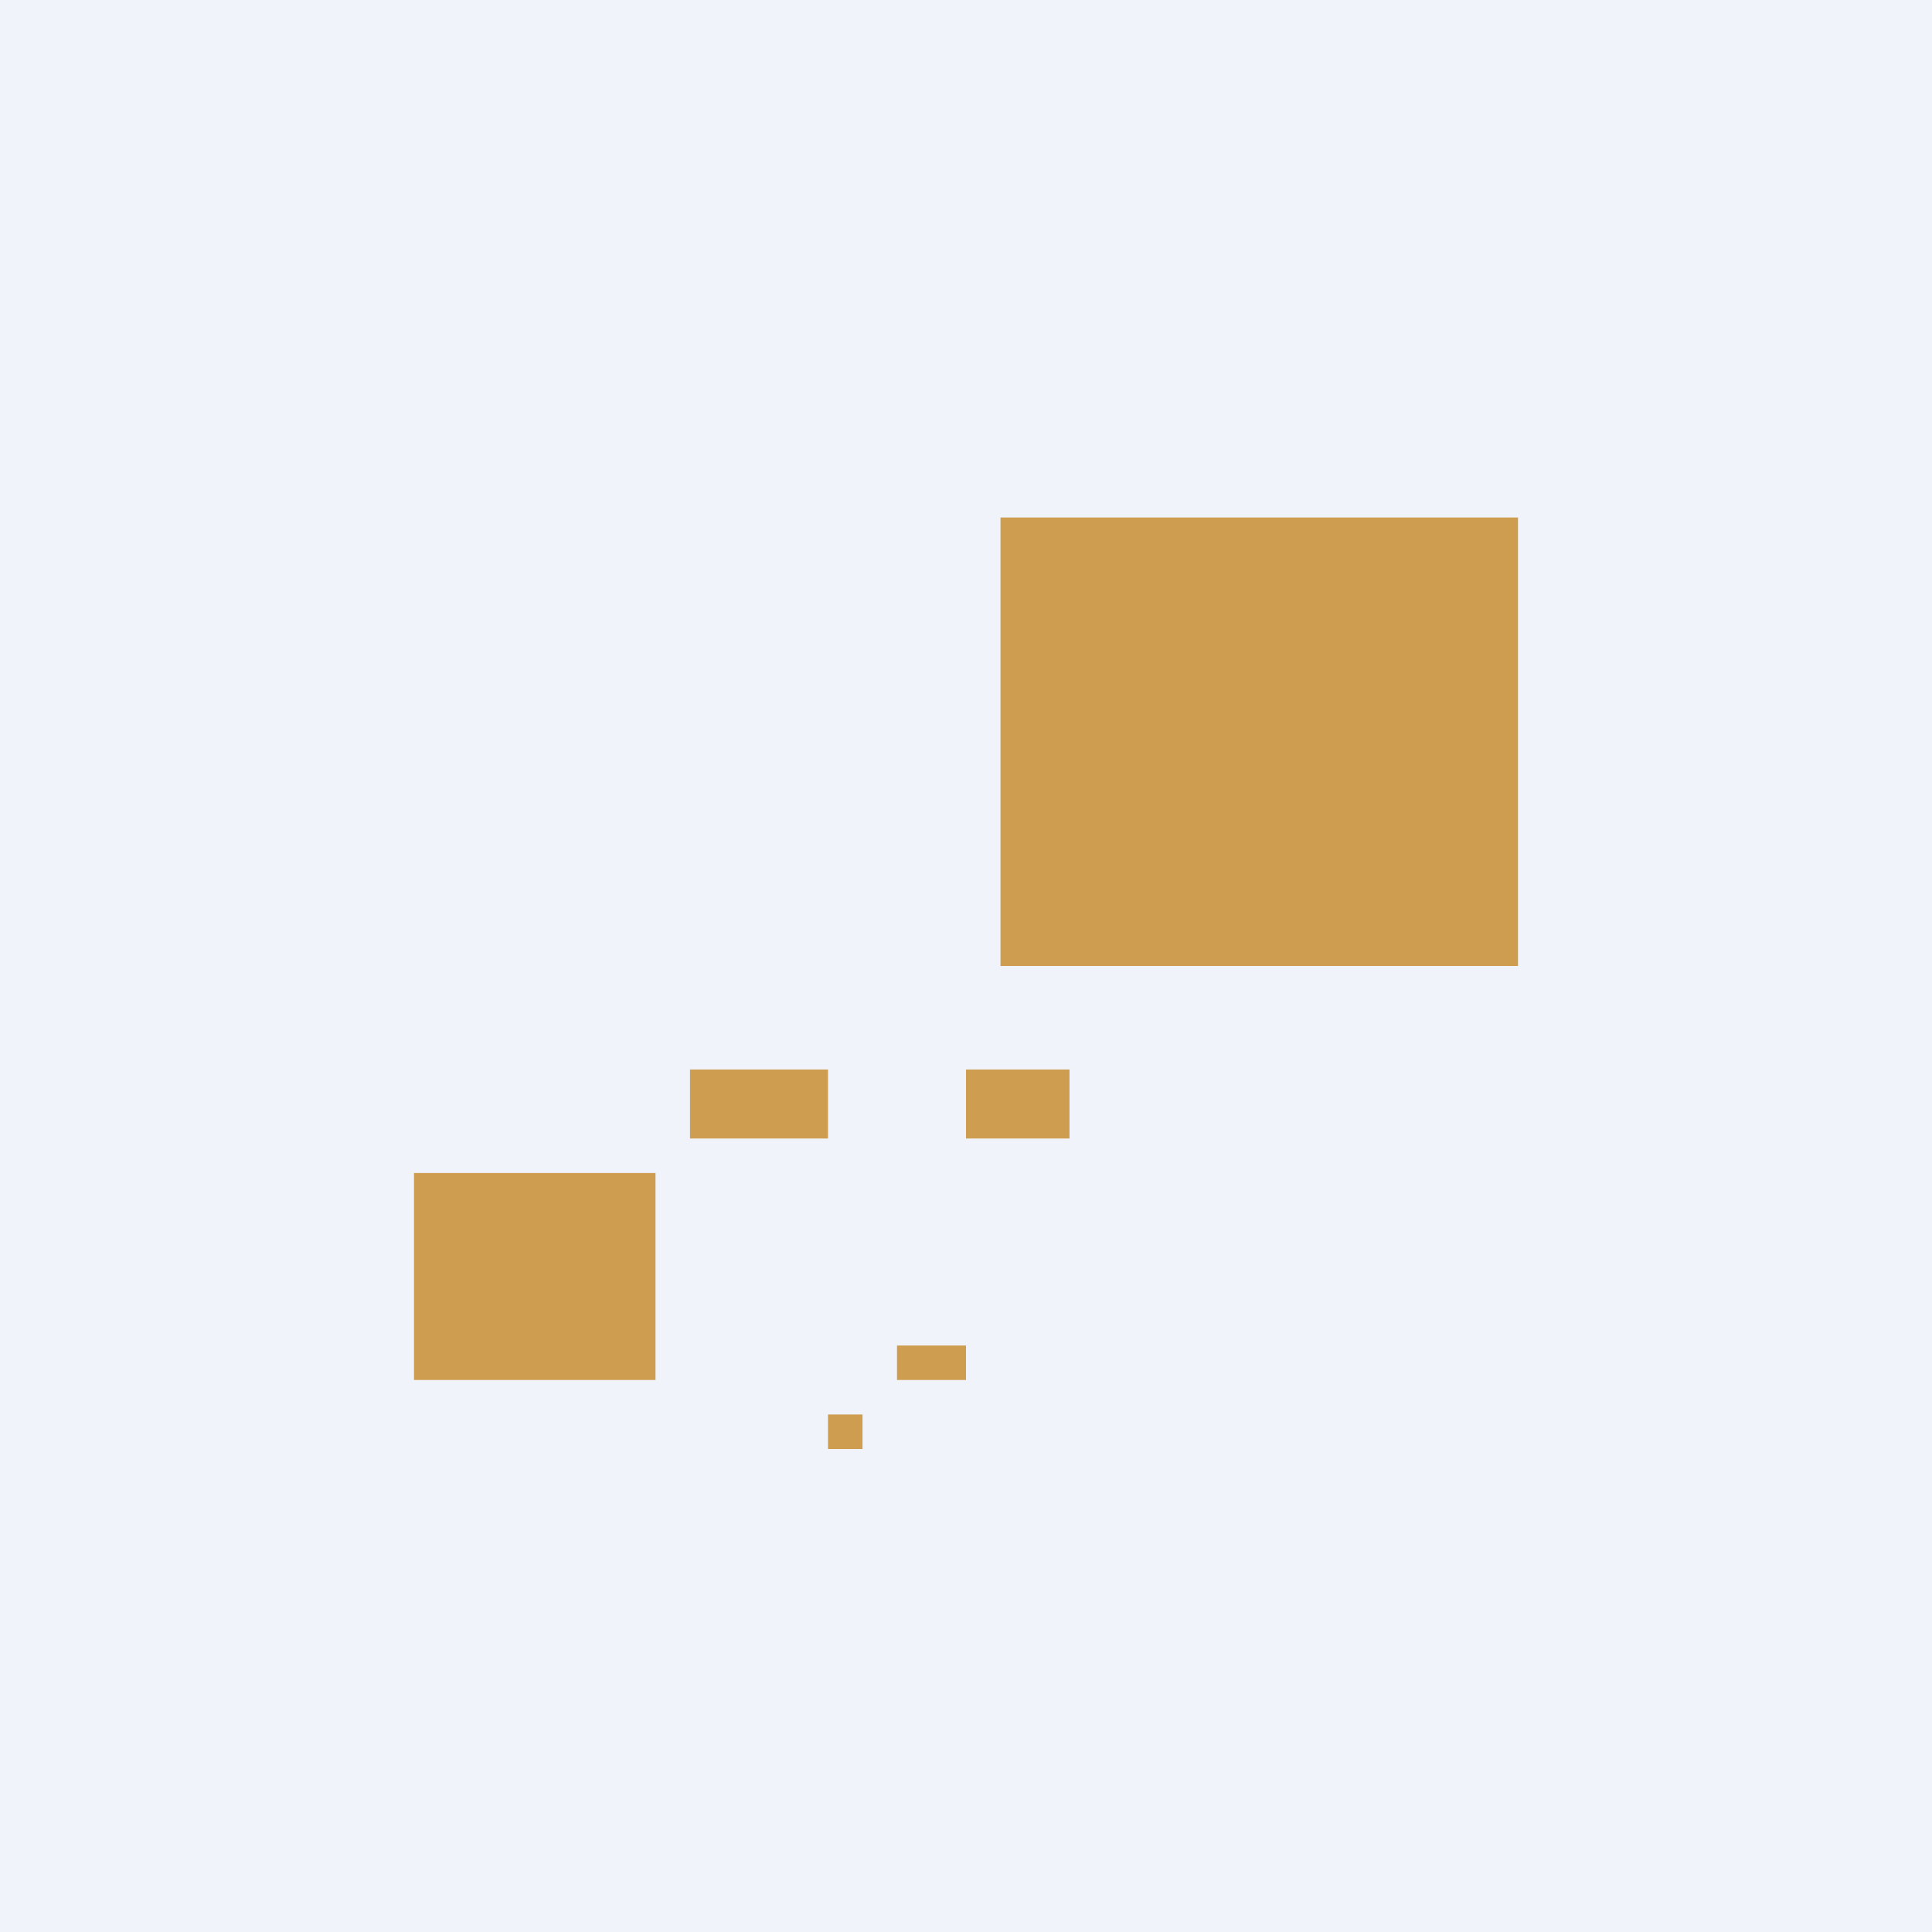
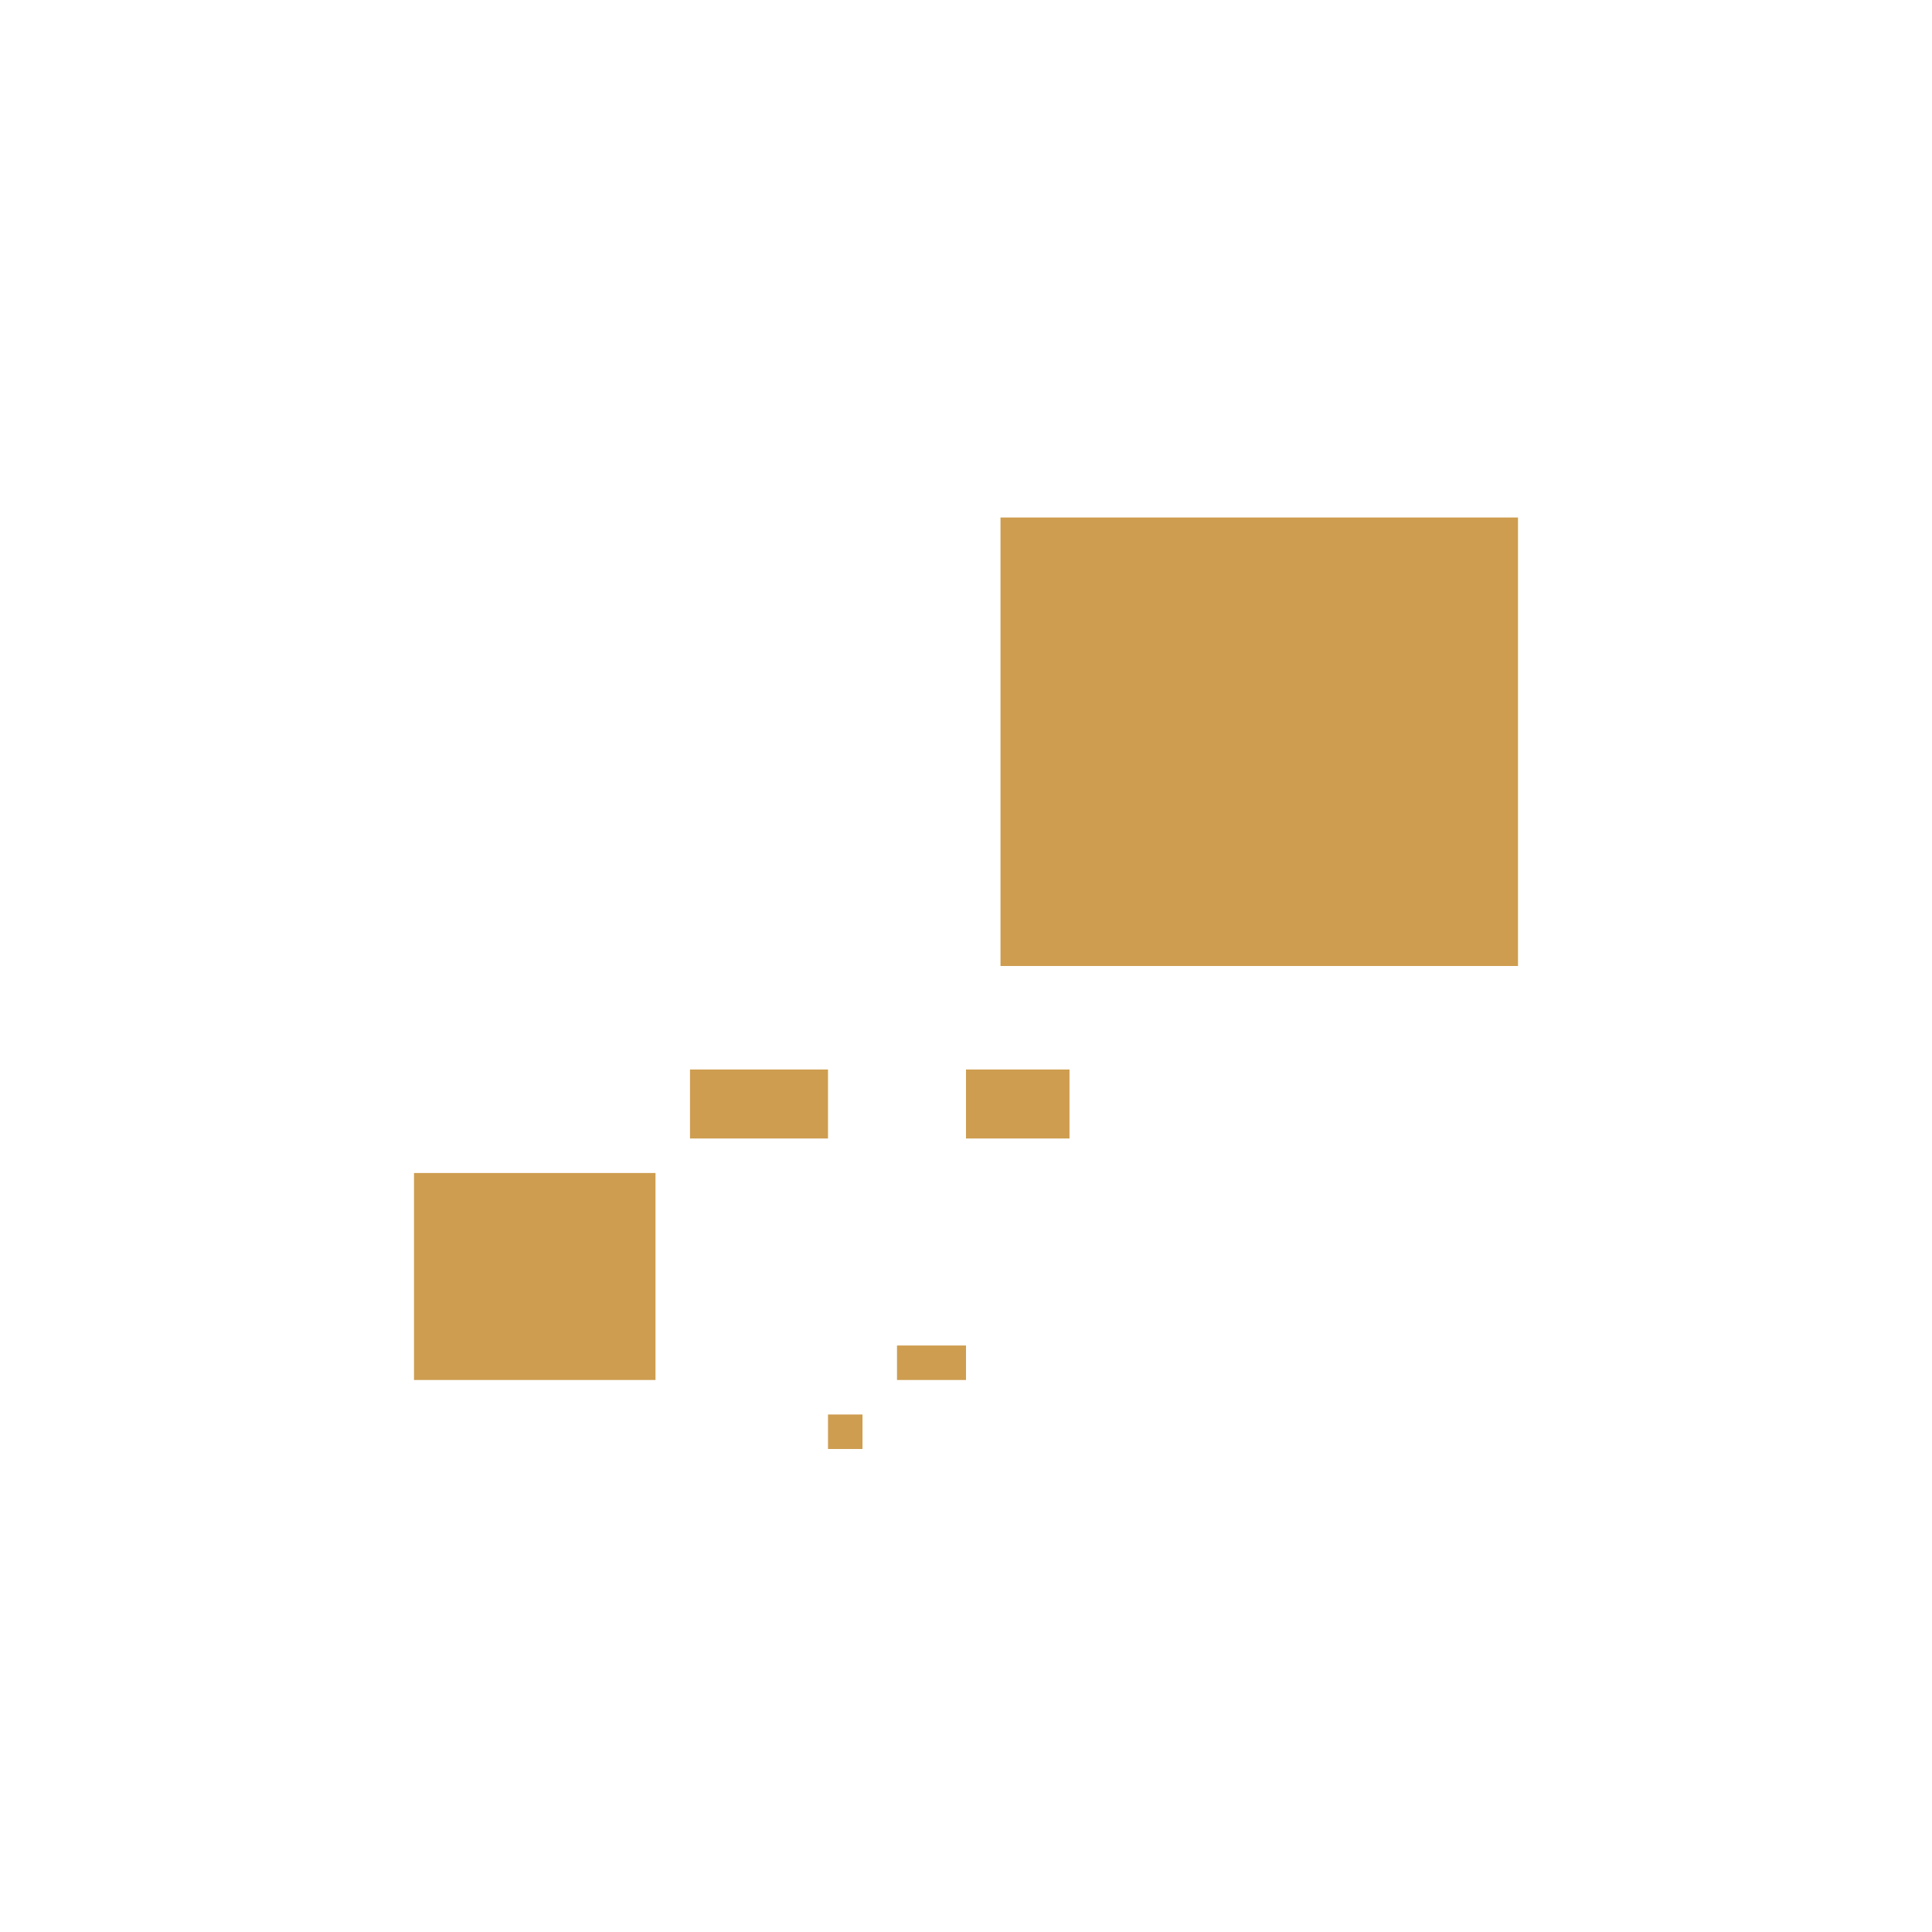
<svg xmlns="http://www.w3.org/2000/svg" width="56" height="56">
-   <path fill="#F0F3FA" d="M0 0h56v56H0z" />
  <path d="M29 15h15v13H29V15zM12 34h7v6h-7v-6zm12-3h-4v2h4v-2zm4 0h3v2h-3v-2zm0 8h-2v1h2v-1zm-4 2h1v1h-1v-1z" fill="#CE9D50" />
</svg>